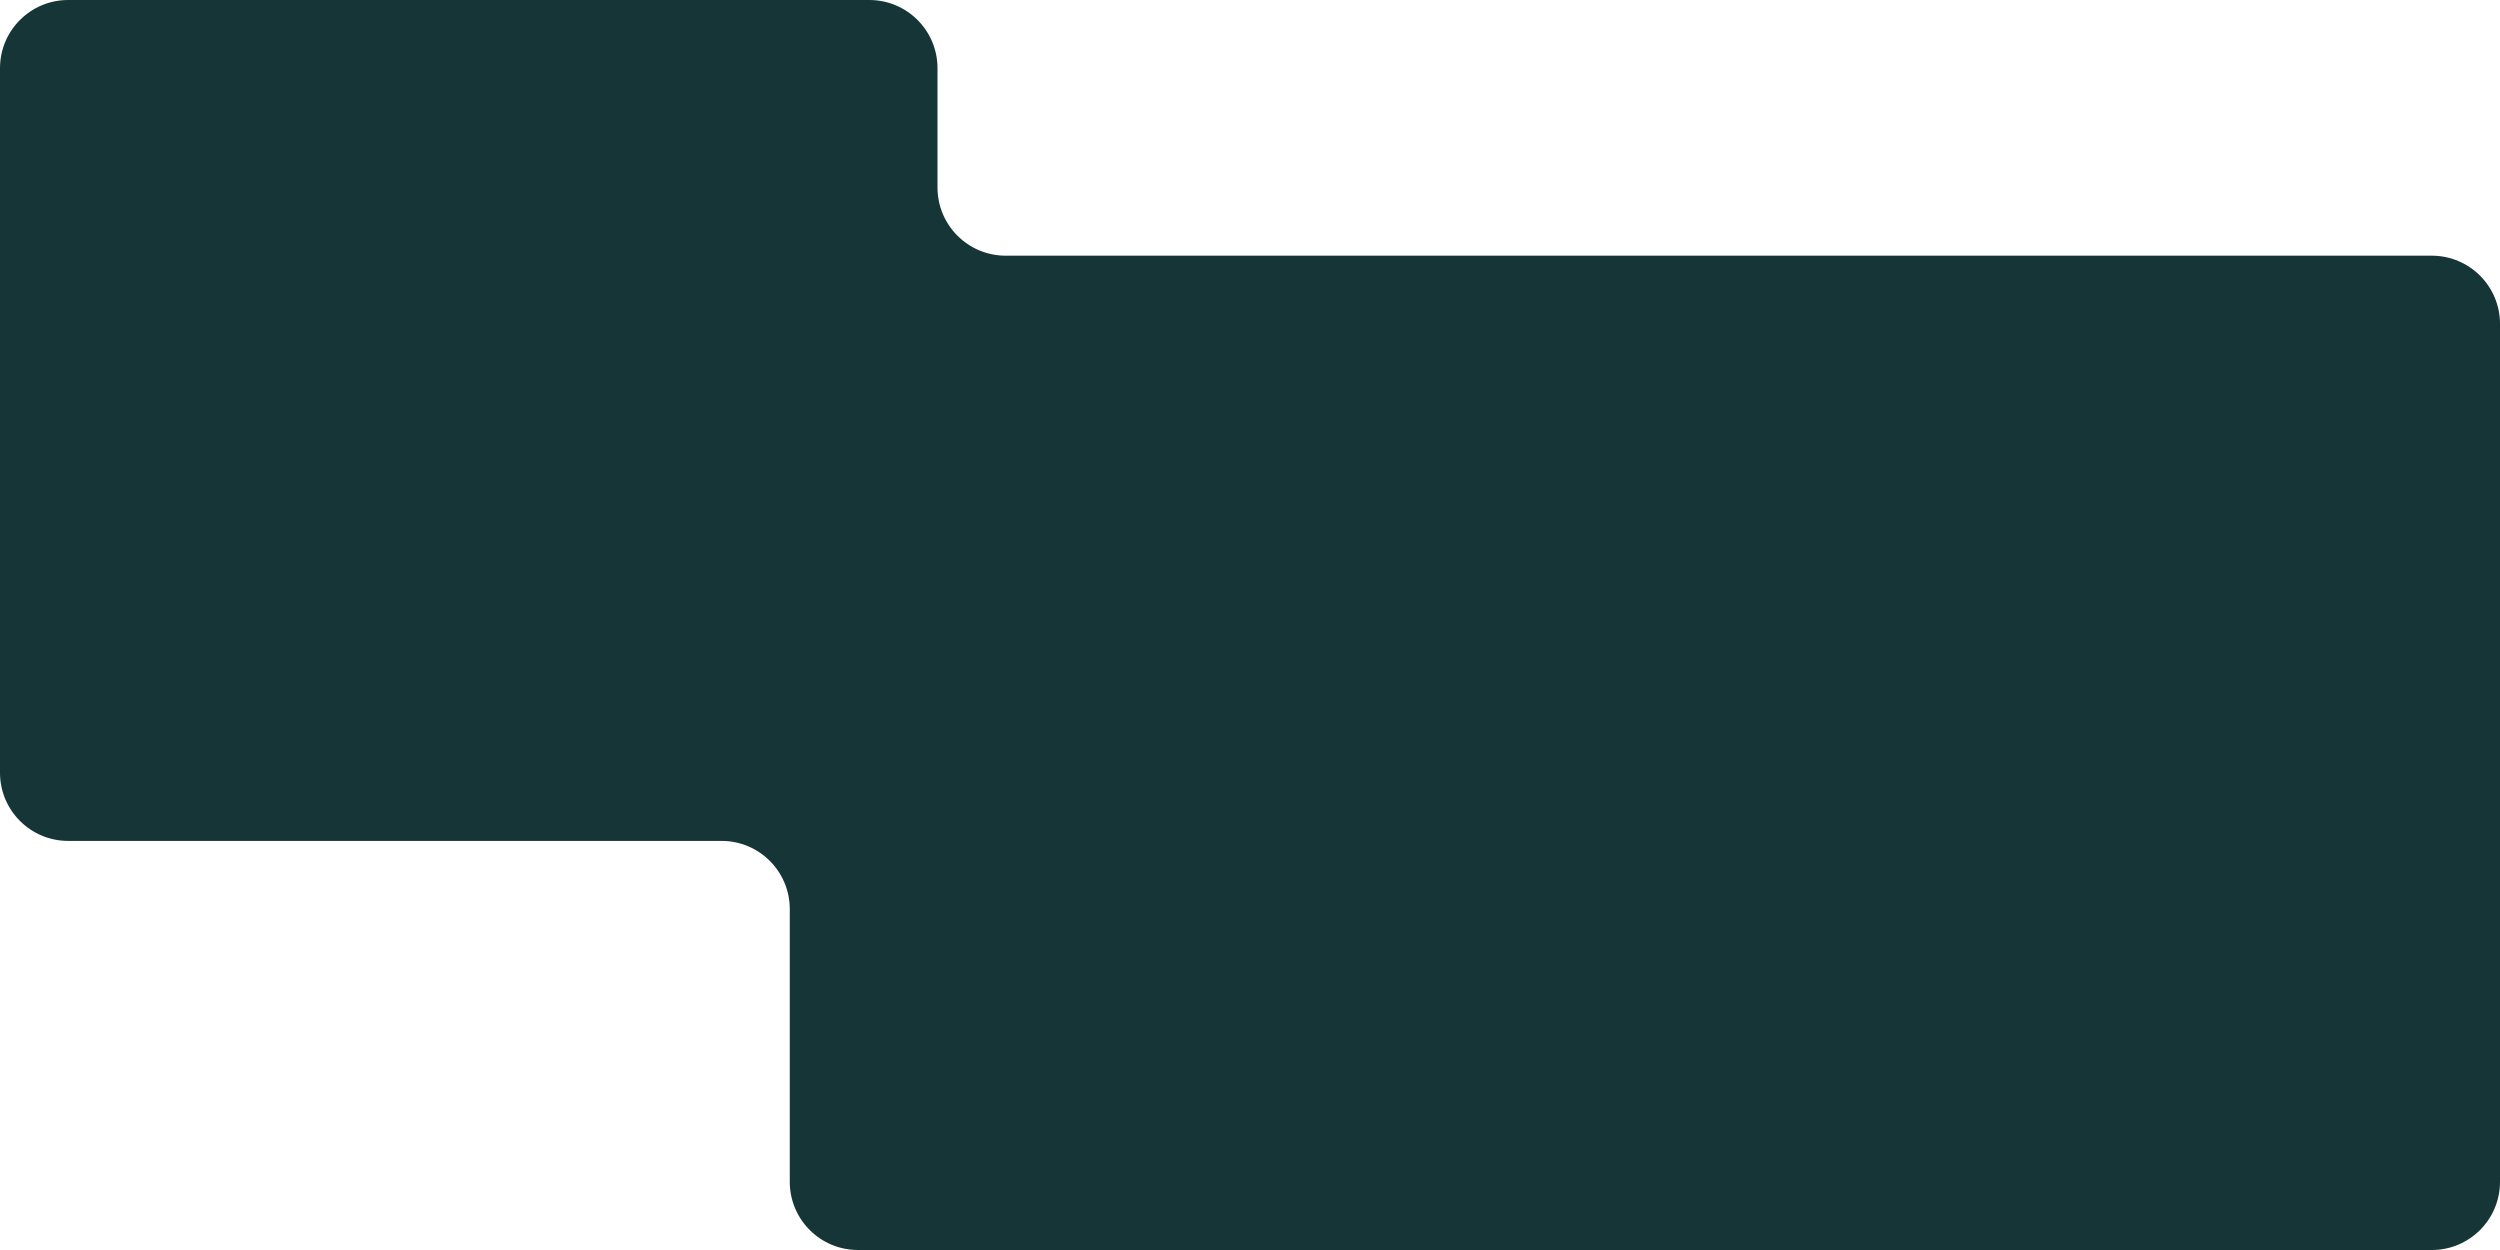
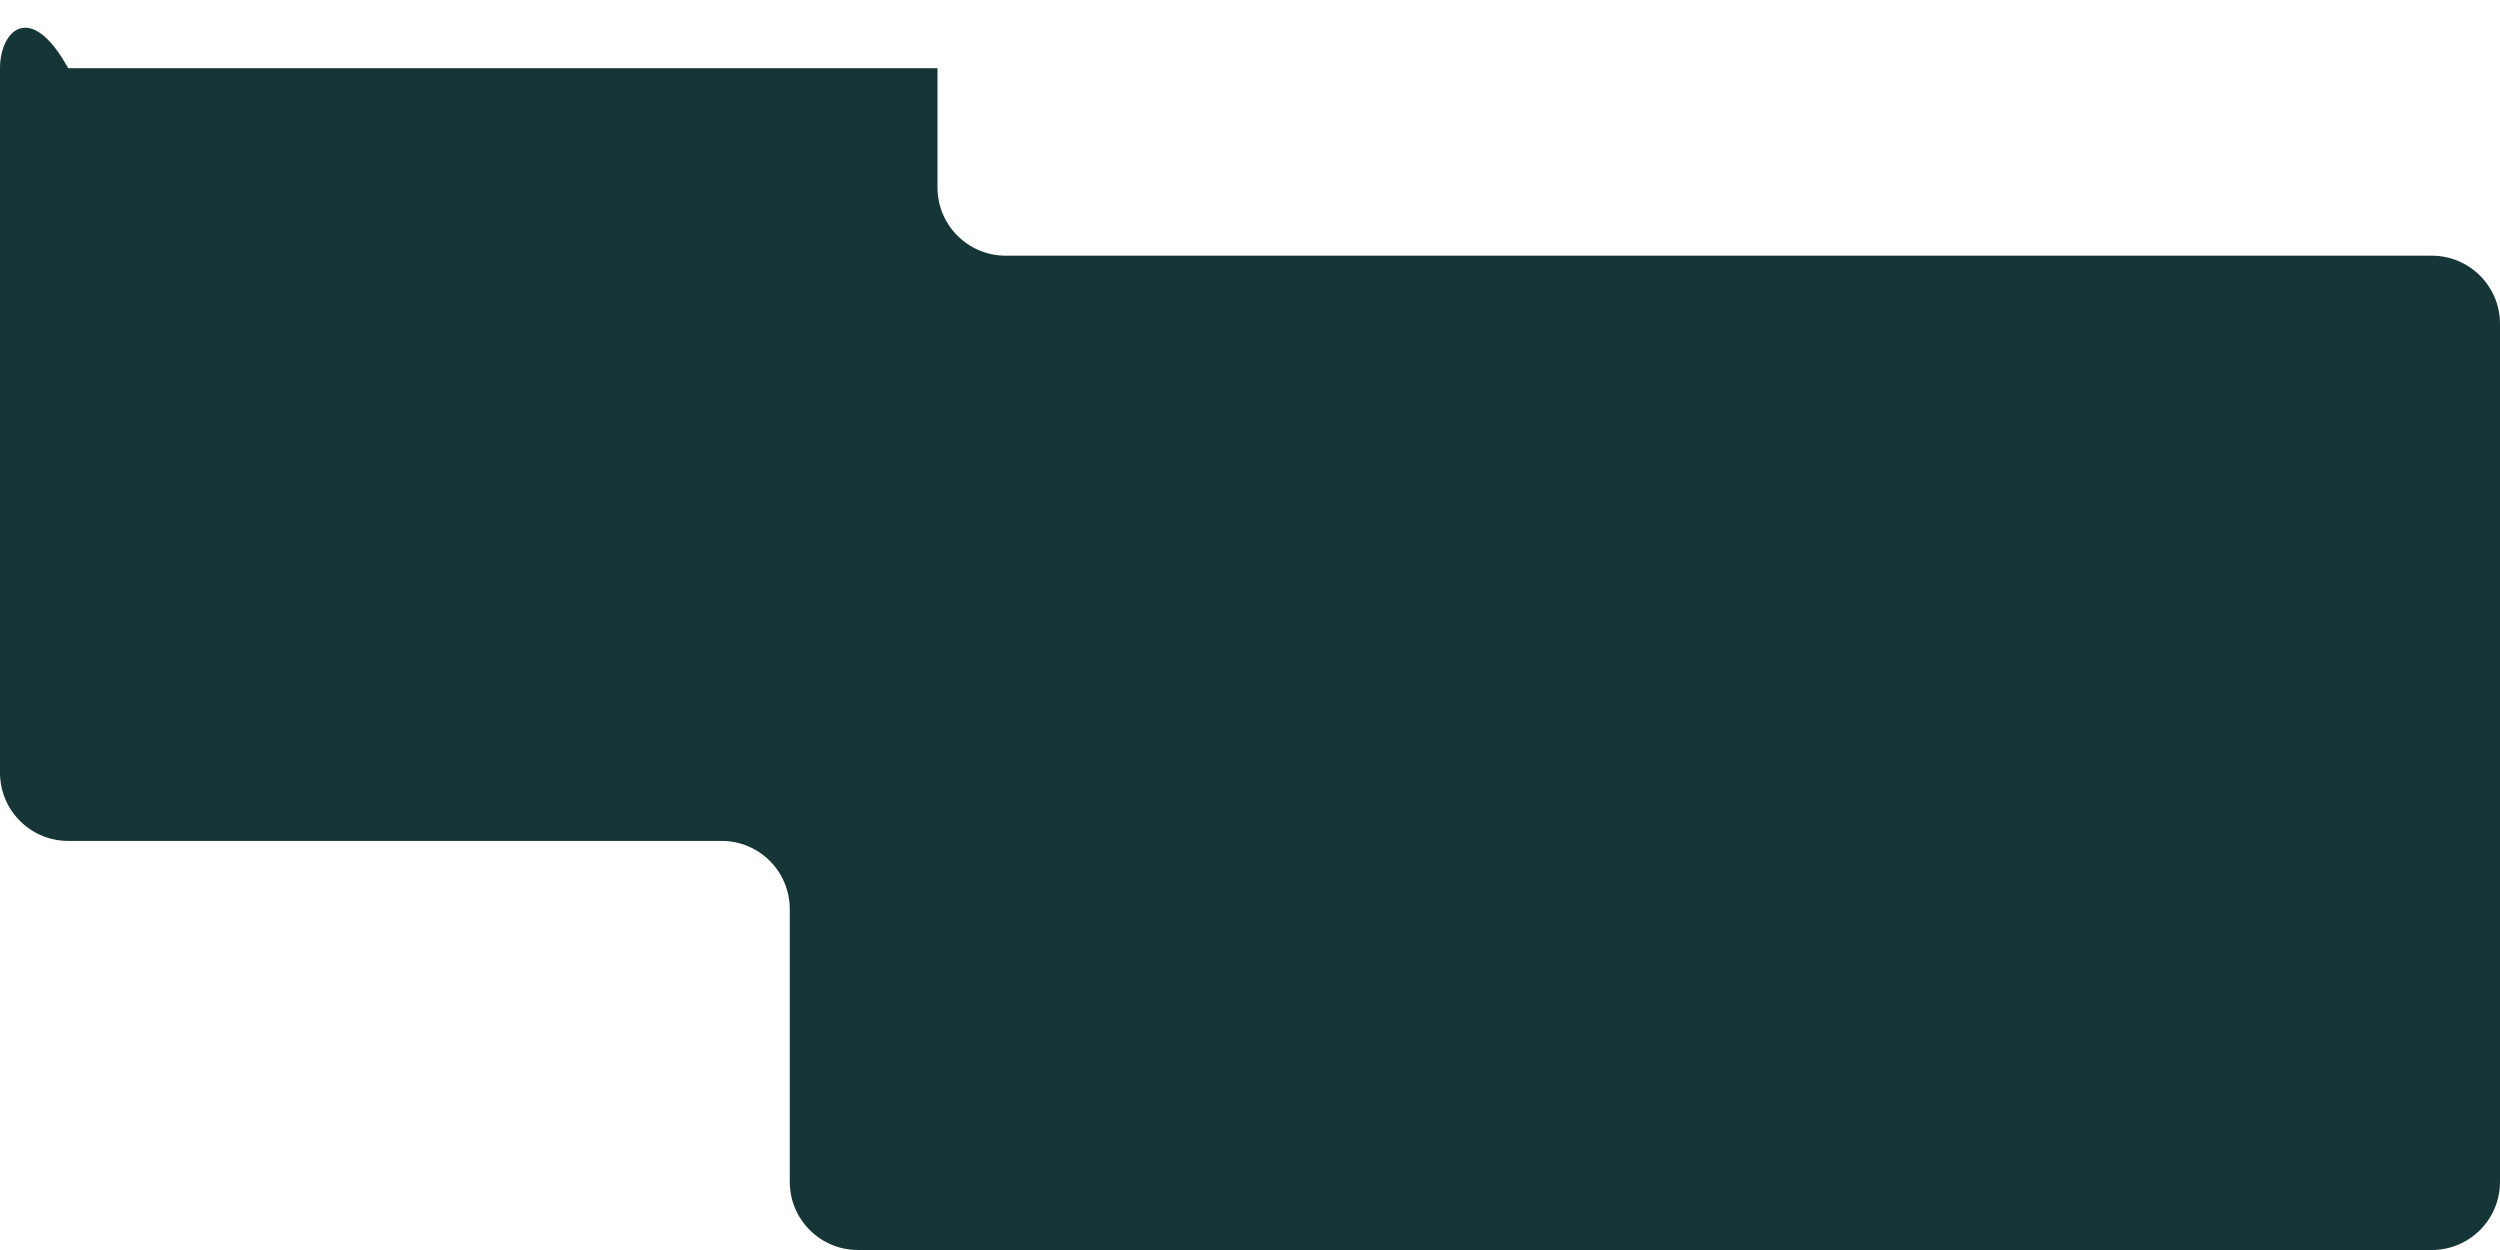
<svg xmlns="http://www.w3.org/2000/svg" width="440" height="220" viewBox="0 0 440 220" fill="none">
-   <path fill-rule="evenodd" clip-rule="evenodd" d="M165 12C165 5.373 159.627 0 153 0H12C5.373 0 0 5.373 0 12V136C0 142.627 5.373 148 12 148H127C133.627 148 139 153.373 139 160V208C139 214.627 144.373 220 151 220H428C434.627 220 440 214.627 440 208V57C440 50.373 434.627 45 428 45H177C170.373 45 165 39.627 165 33V12Z" fill="#163537" />
+   <path fill-rule="evenodd" clip-rule="evenodd" d="M165 12H12C5.373 0 0 5.373 0 12V136C0 142.627 5.373 148 12 148H127C133.627 148 139 153.373 139 160V208C139 214.627 144.373 220 151 220H428C434.627 220 440 214.627 440 208V57C440 50.373 434.627 45 428 45H177C170.373 45 165 39.627 165 33V12Z" fill="#163537" />
</svg>